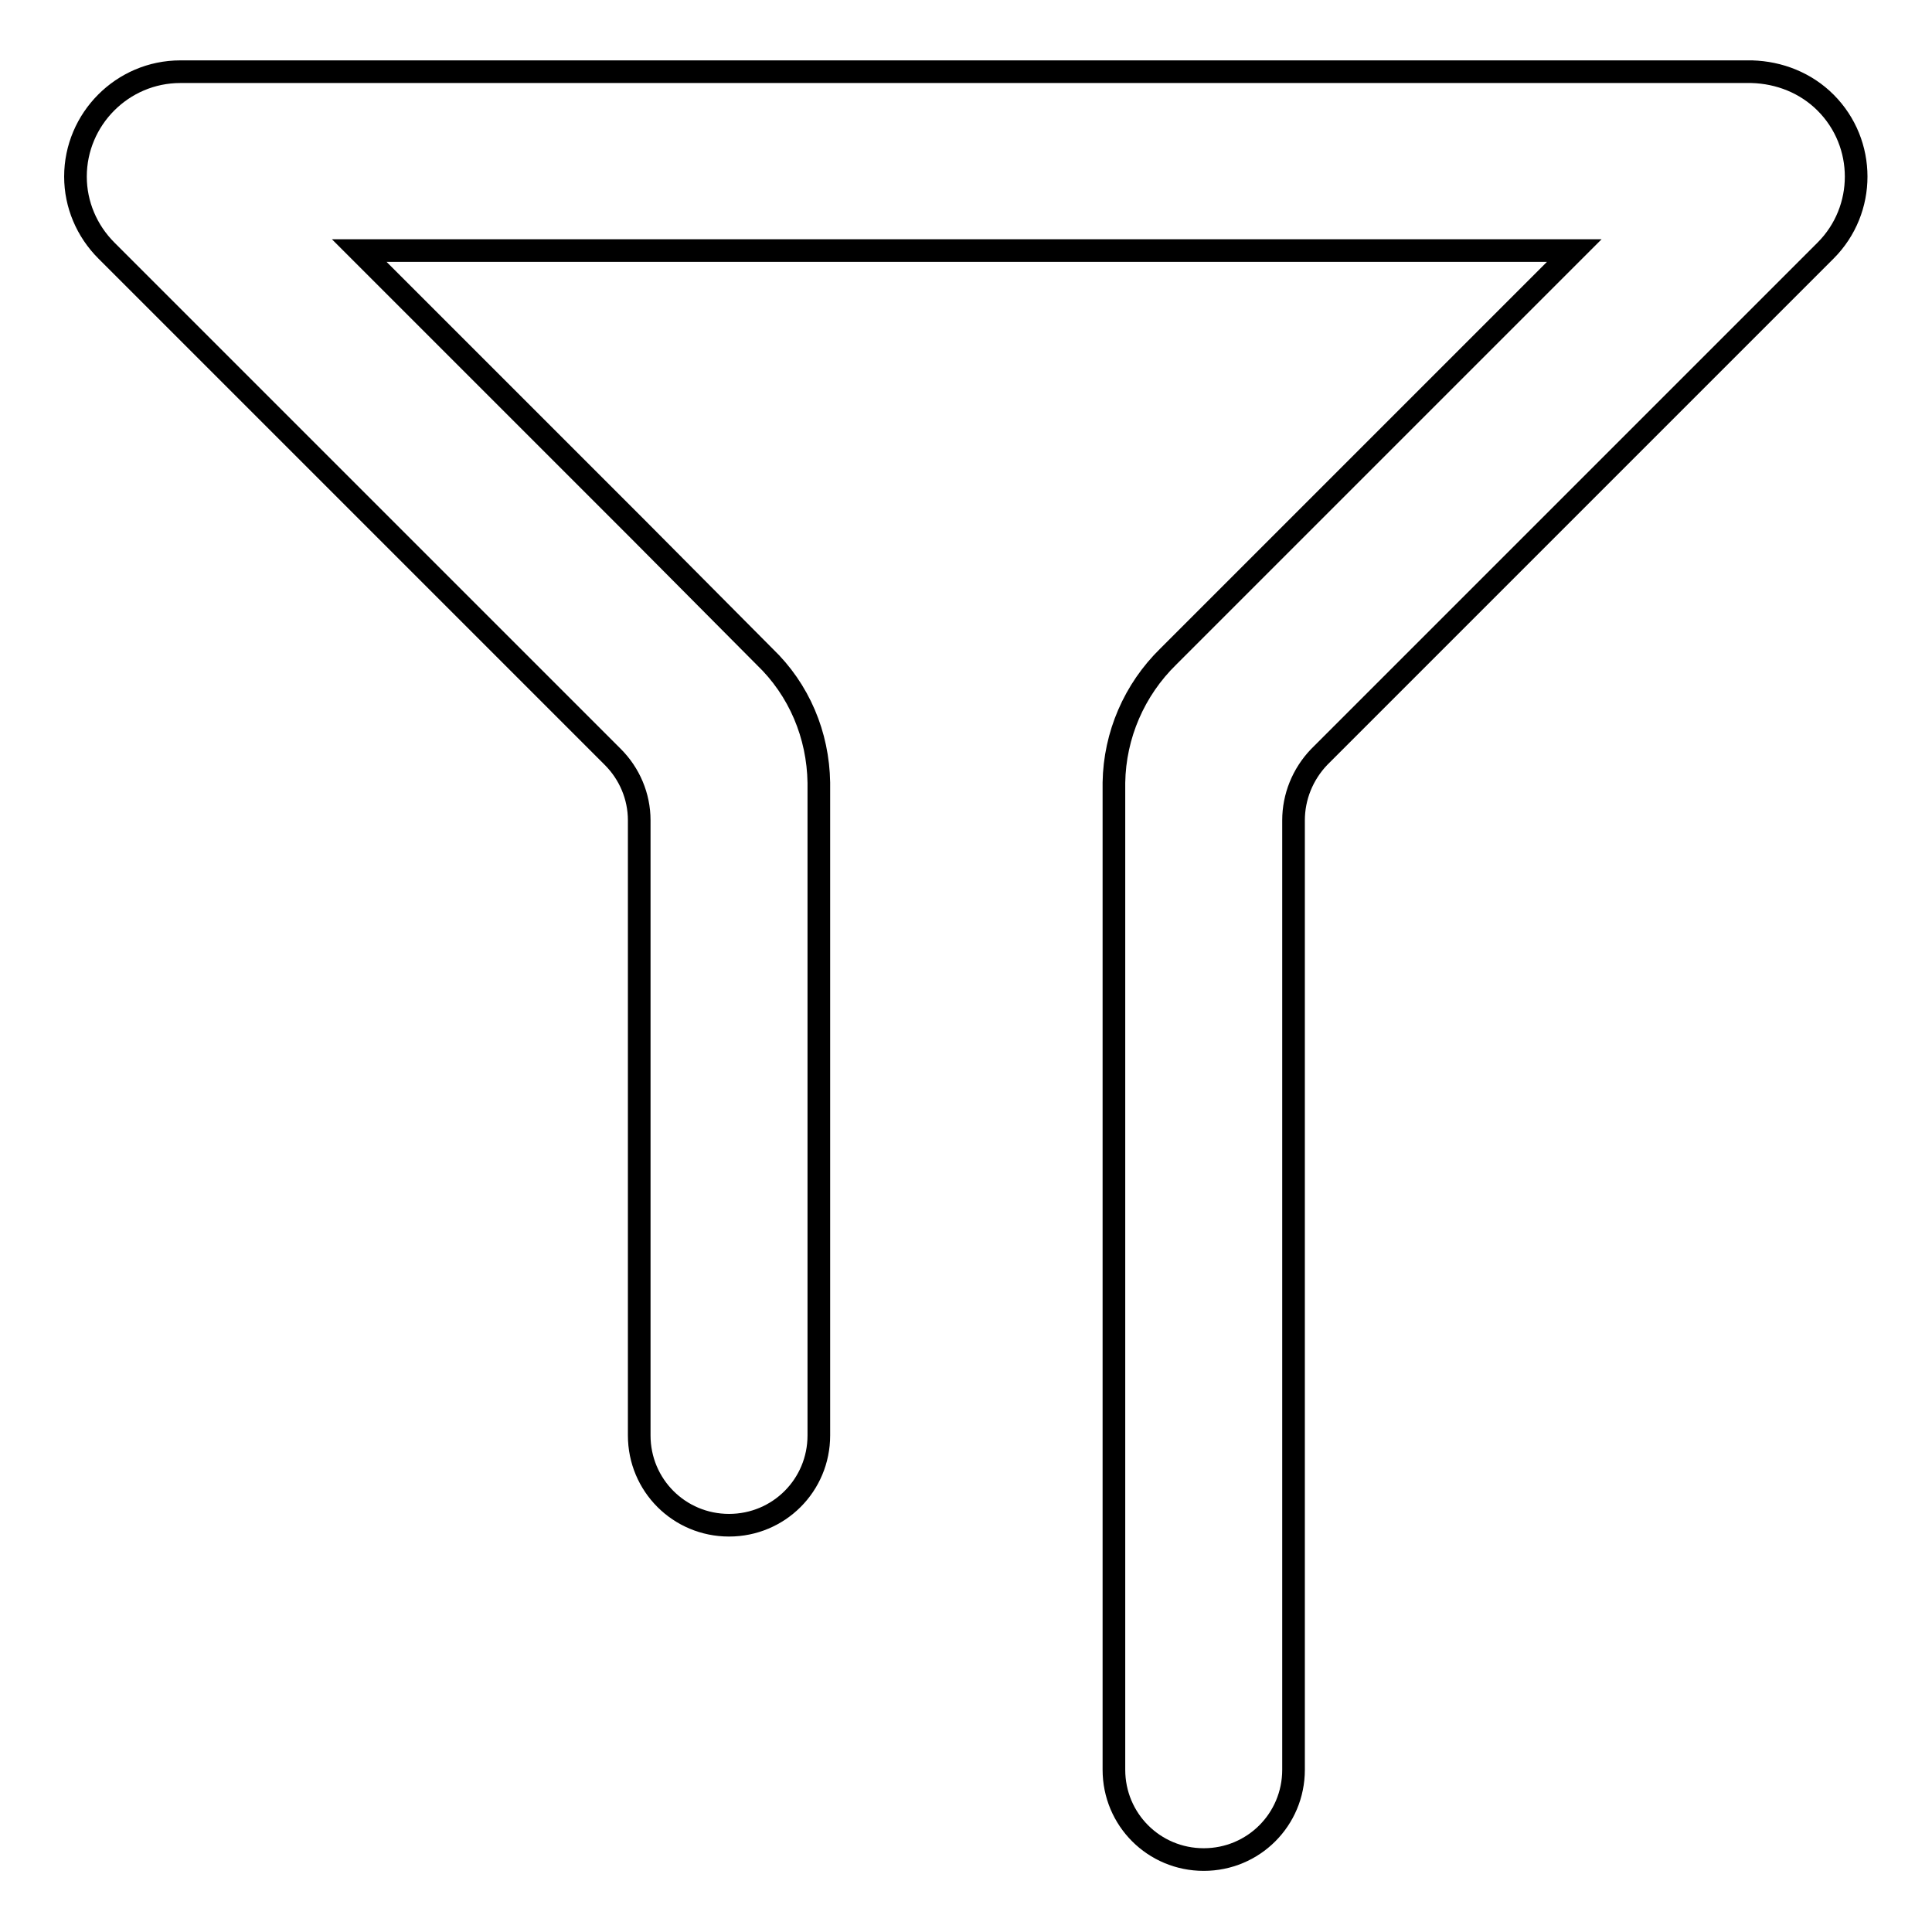
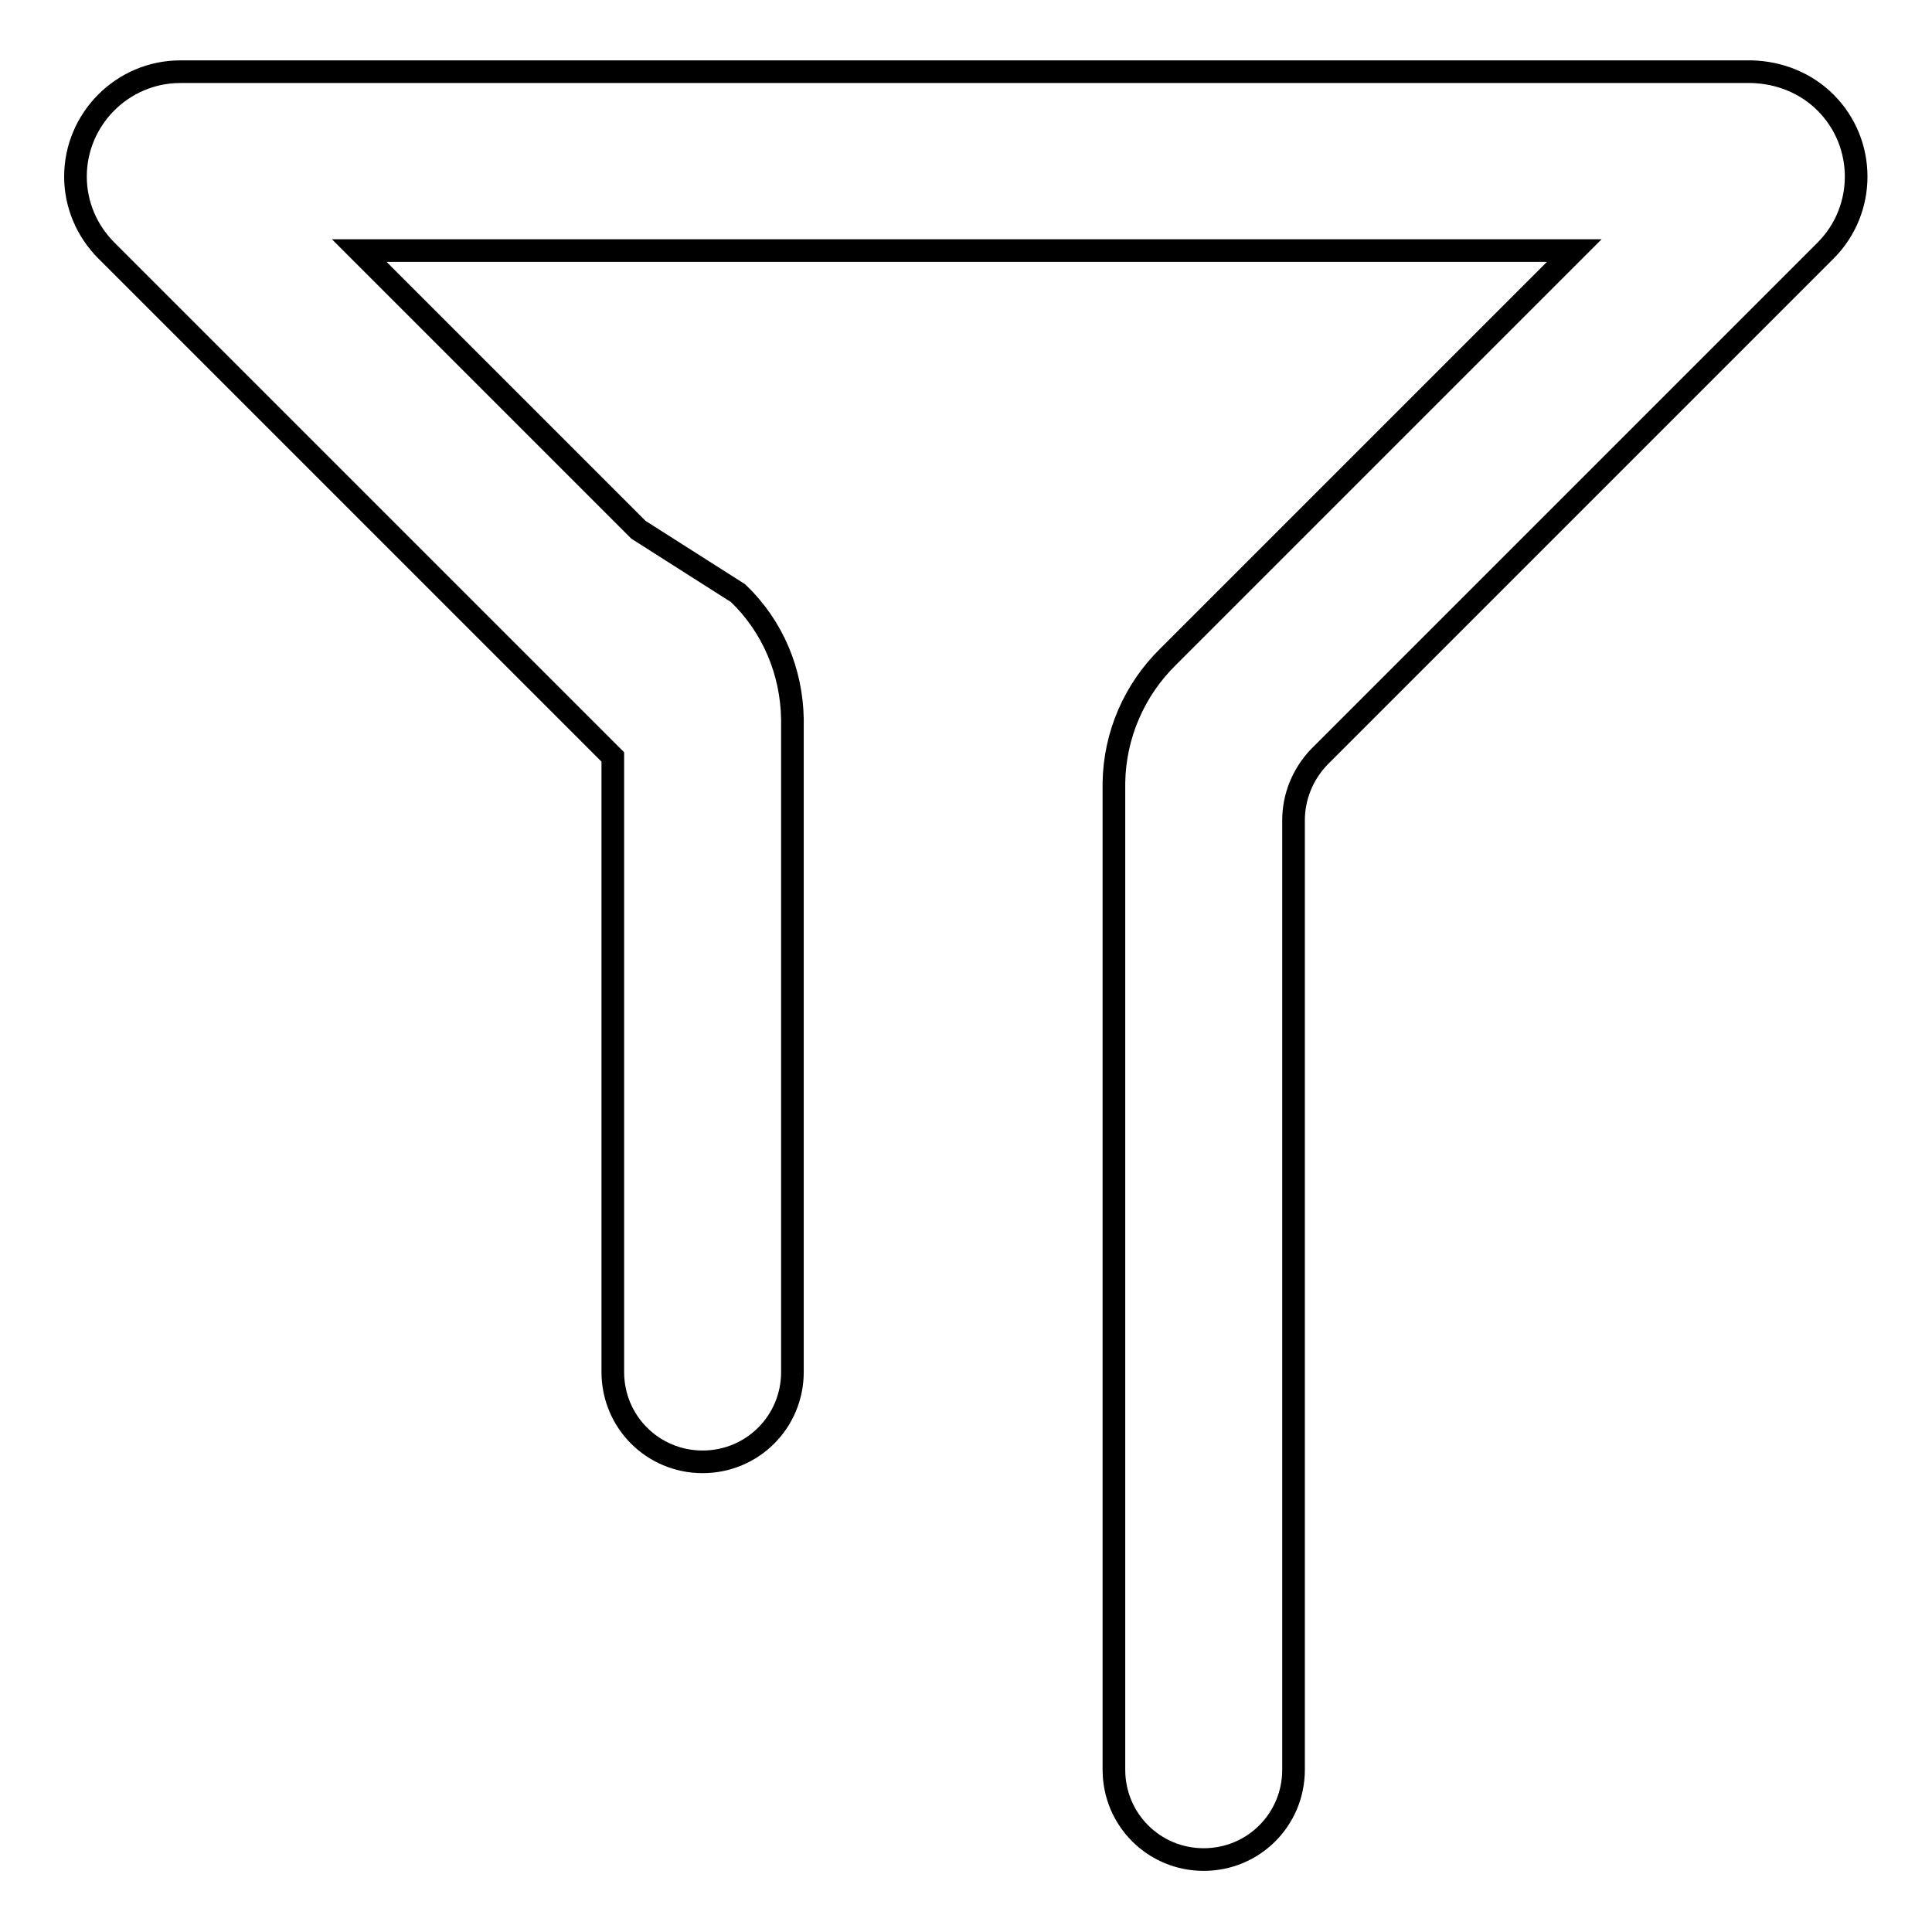
<svg xmlns="http://www.w3.org/2000/svg" version="1.1" x="0px" y="0px" viewBox="0 0 256 256" enable-background="new 0 0 256 256" xml:space="preserve">
  <g>
-     <path stroke-width="3" fill-opacity="0" stroke="#000000" d="M232.3,9.5H23.9C16.2,9.5,10,15.8,10,23.4c0,3.7,1.5,7.2,4.1,9.8l67.1,67.1c2.2,2.2,3.5,5.2,3.5,8.4v81.5 c0,6.6,5.3,11.9,11.9,11.9s11.9-5.3,11.9-11.9v-86.5c-0.1-6.3-2.6-12.3-7.2-16.7L84.6,70.2l-37-37h161l-37.1,37.1L154.8,87 c-4.5,4.4-7.1,10.4-7.2,16.7v130.8c0,6.6,5.3,11.9,11.9,11.9c6.6,0,11.9-5.3,11.9-11.9V108.7c0-3.1,1.2-6.1,3.4-8.4l67.1-67.1 c5.4-5.4,5.4-14.2,0-19.6c-2.6-2.6-6.1-4-9.8-4.1H232.3z" />
+     <path stroke-width="3" fill-opacity="0" stroke="#000000" d="M232.3,9.5H23.9C16.2,9.5,10,15.8,10,23.4c0,3.7,1.5,7.2,4.1,9.8l67.1,67.1v81.5 c0,6.6,5.3,11.9,11.9,11.9s11.9-5.3,11.9-11.9v-86.5c-0.1-6.3-2.6-12.3-7.2-16.7L84.6,70.2l-37-37h161l-37.1,37.1L154.8,87 c-4.5,4.4-7.1,10.4-7.2,16.7v130.8c0,6.6,5.3,11.9,11.9,11.9c6.6,0,11.9-5.3,11.9-11.9V108.7c0-3.1,1.2-6.1,3.4-8.4l67.1-67.1 c5.4-5.4,5.4-14.2,0-19.6c-2.6-2.6-6.1-4-9.8-4.1H232.3z" />
  </g>
</svg>